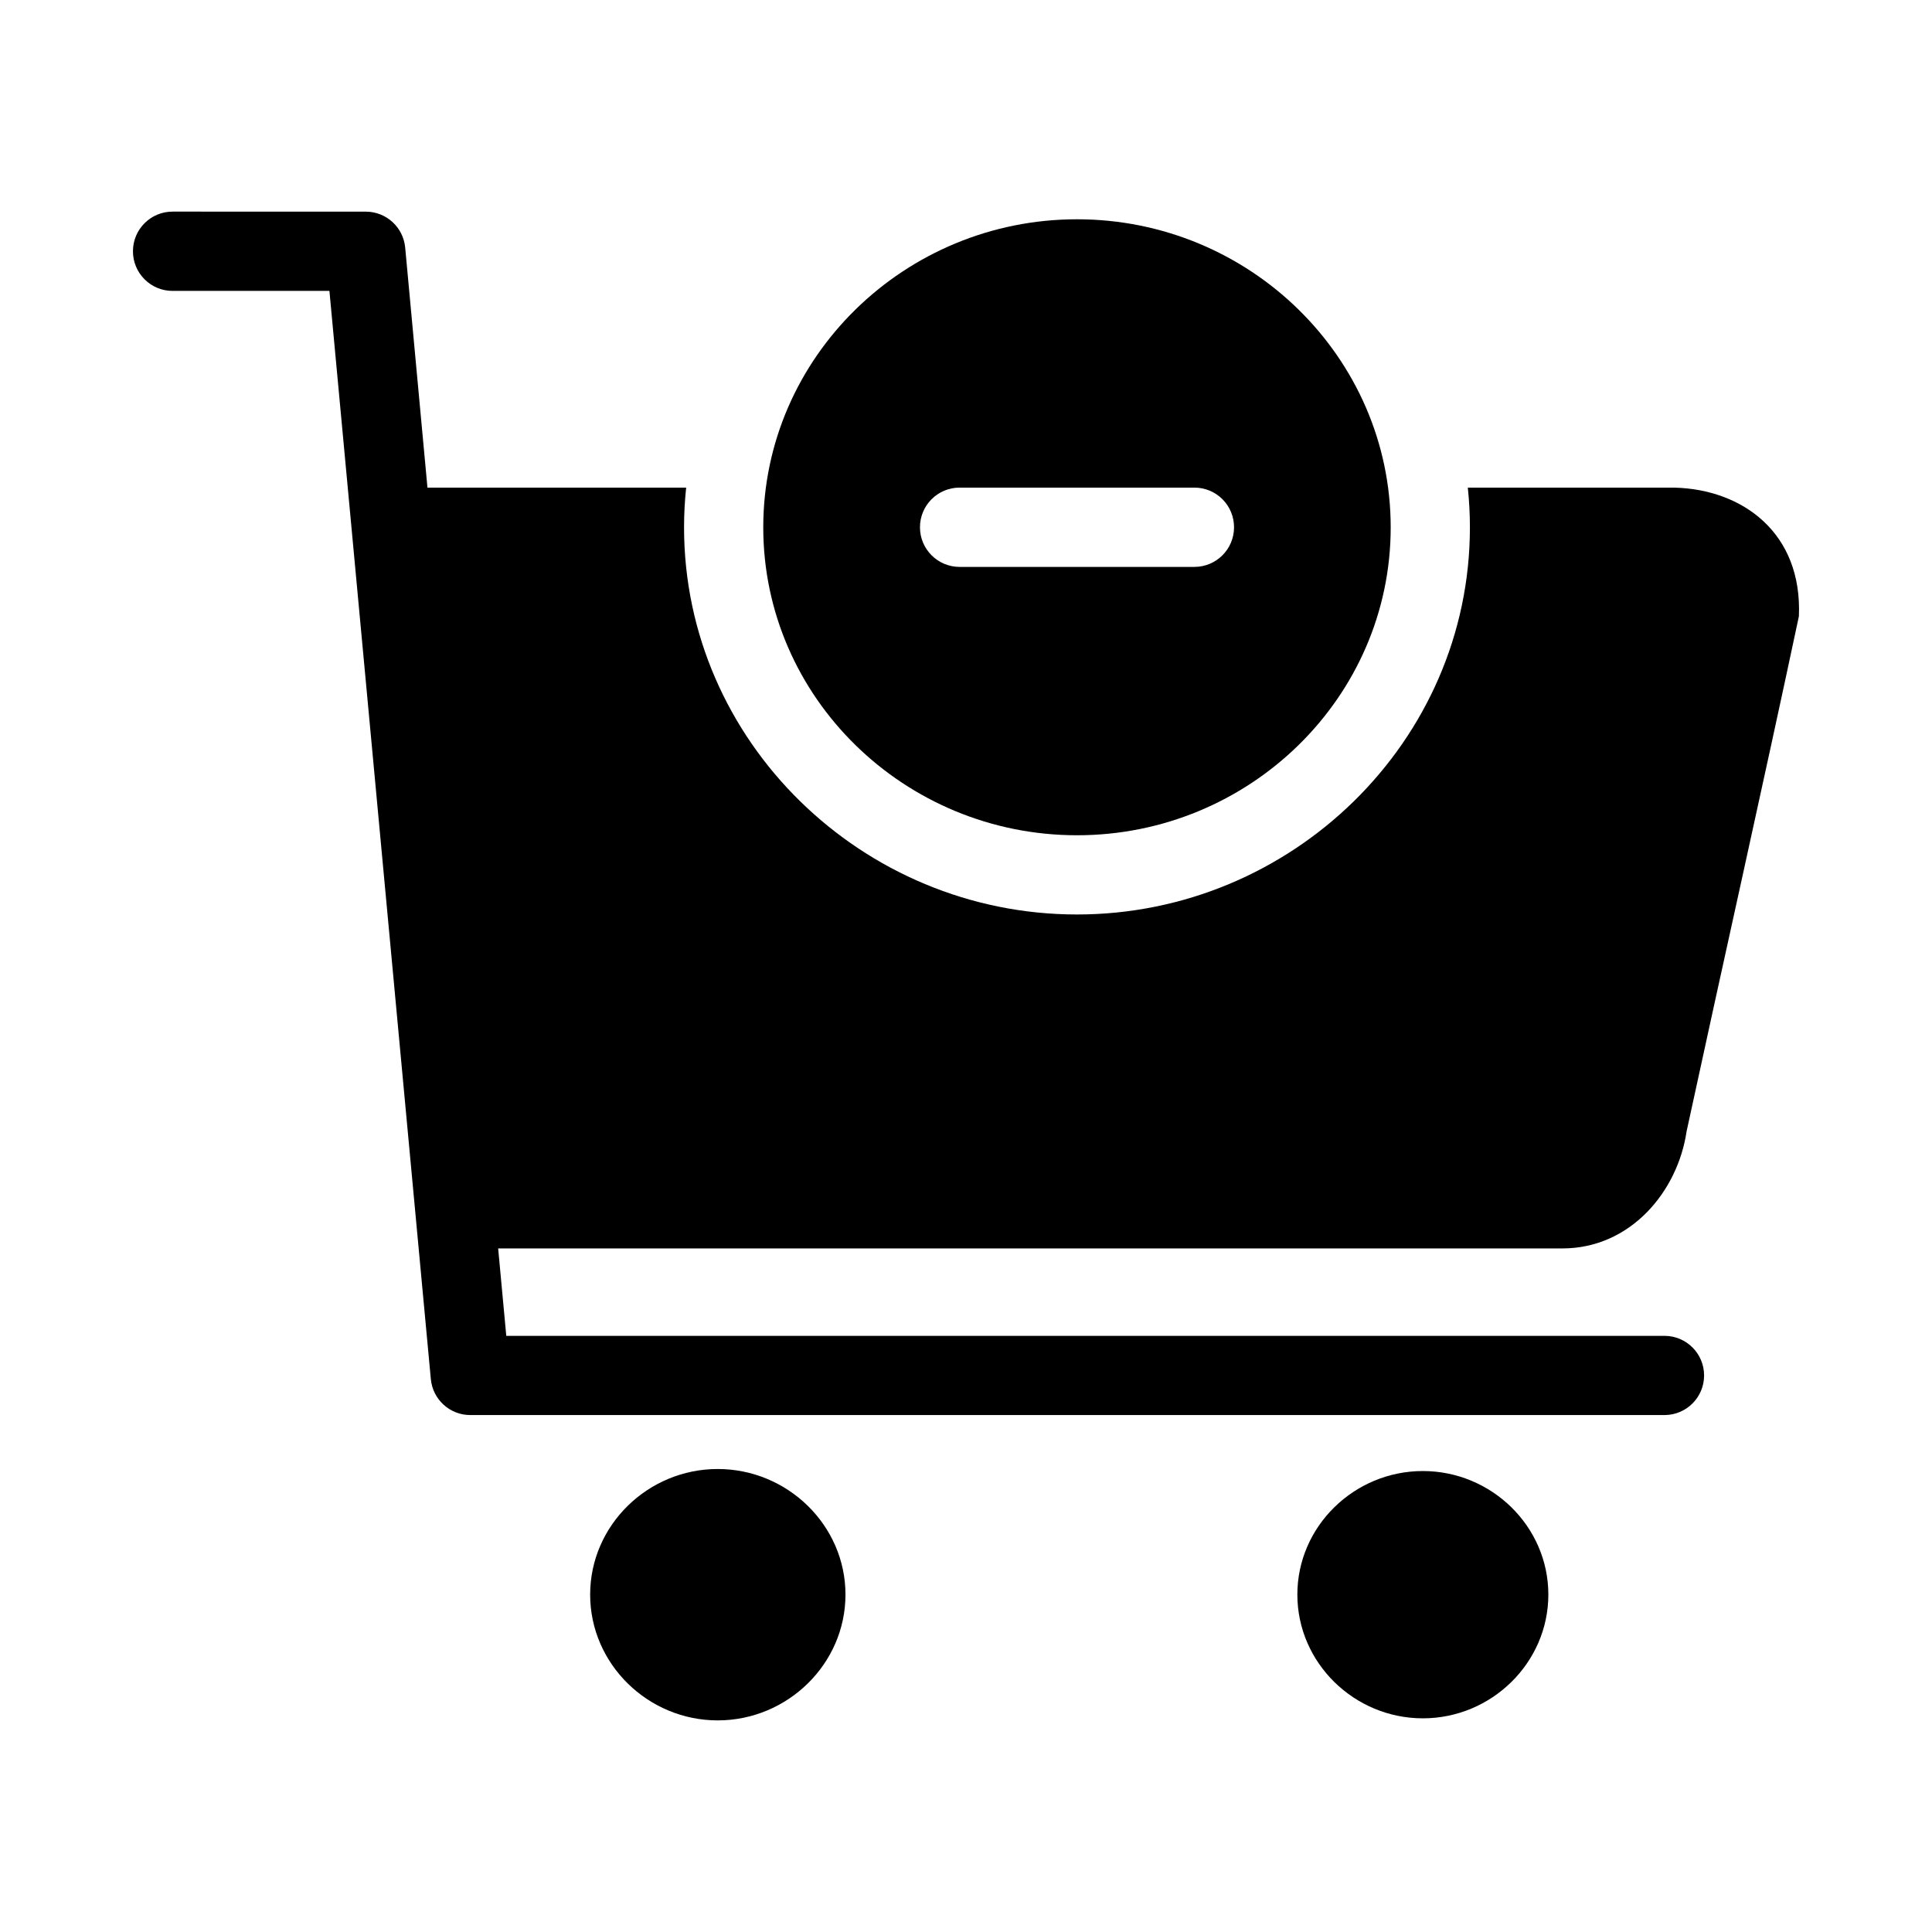
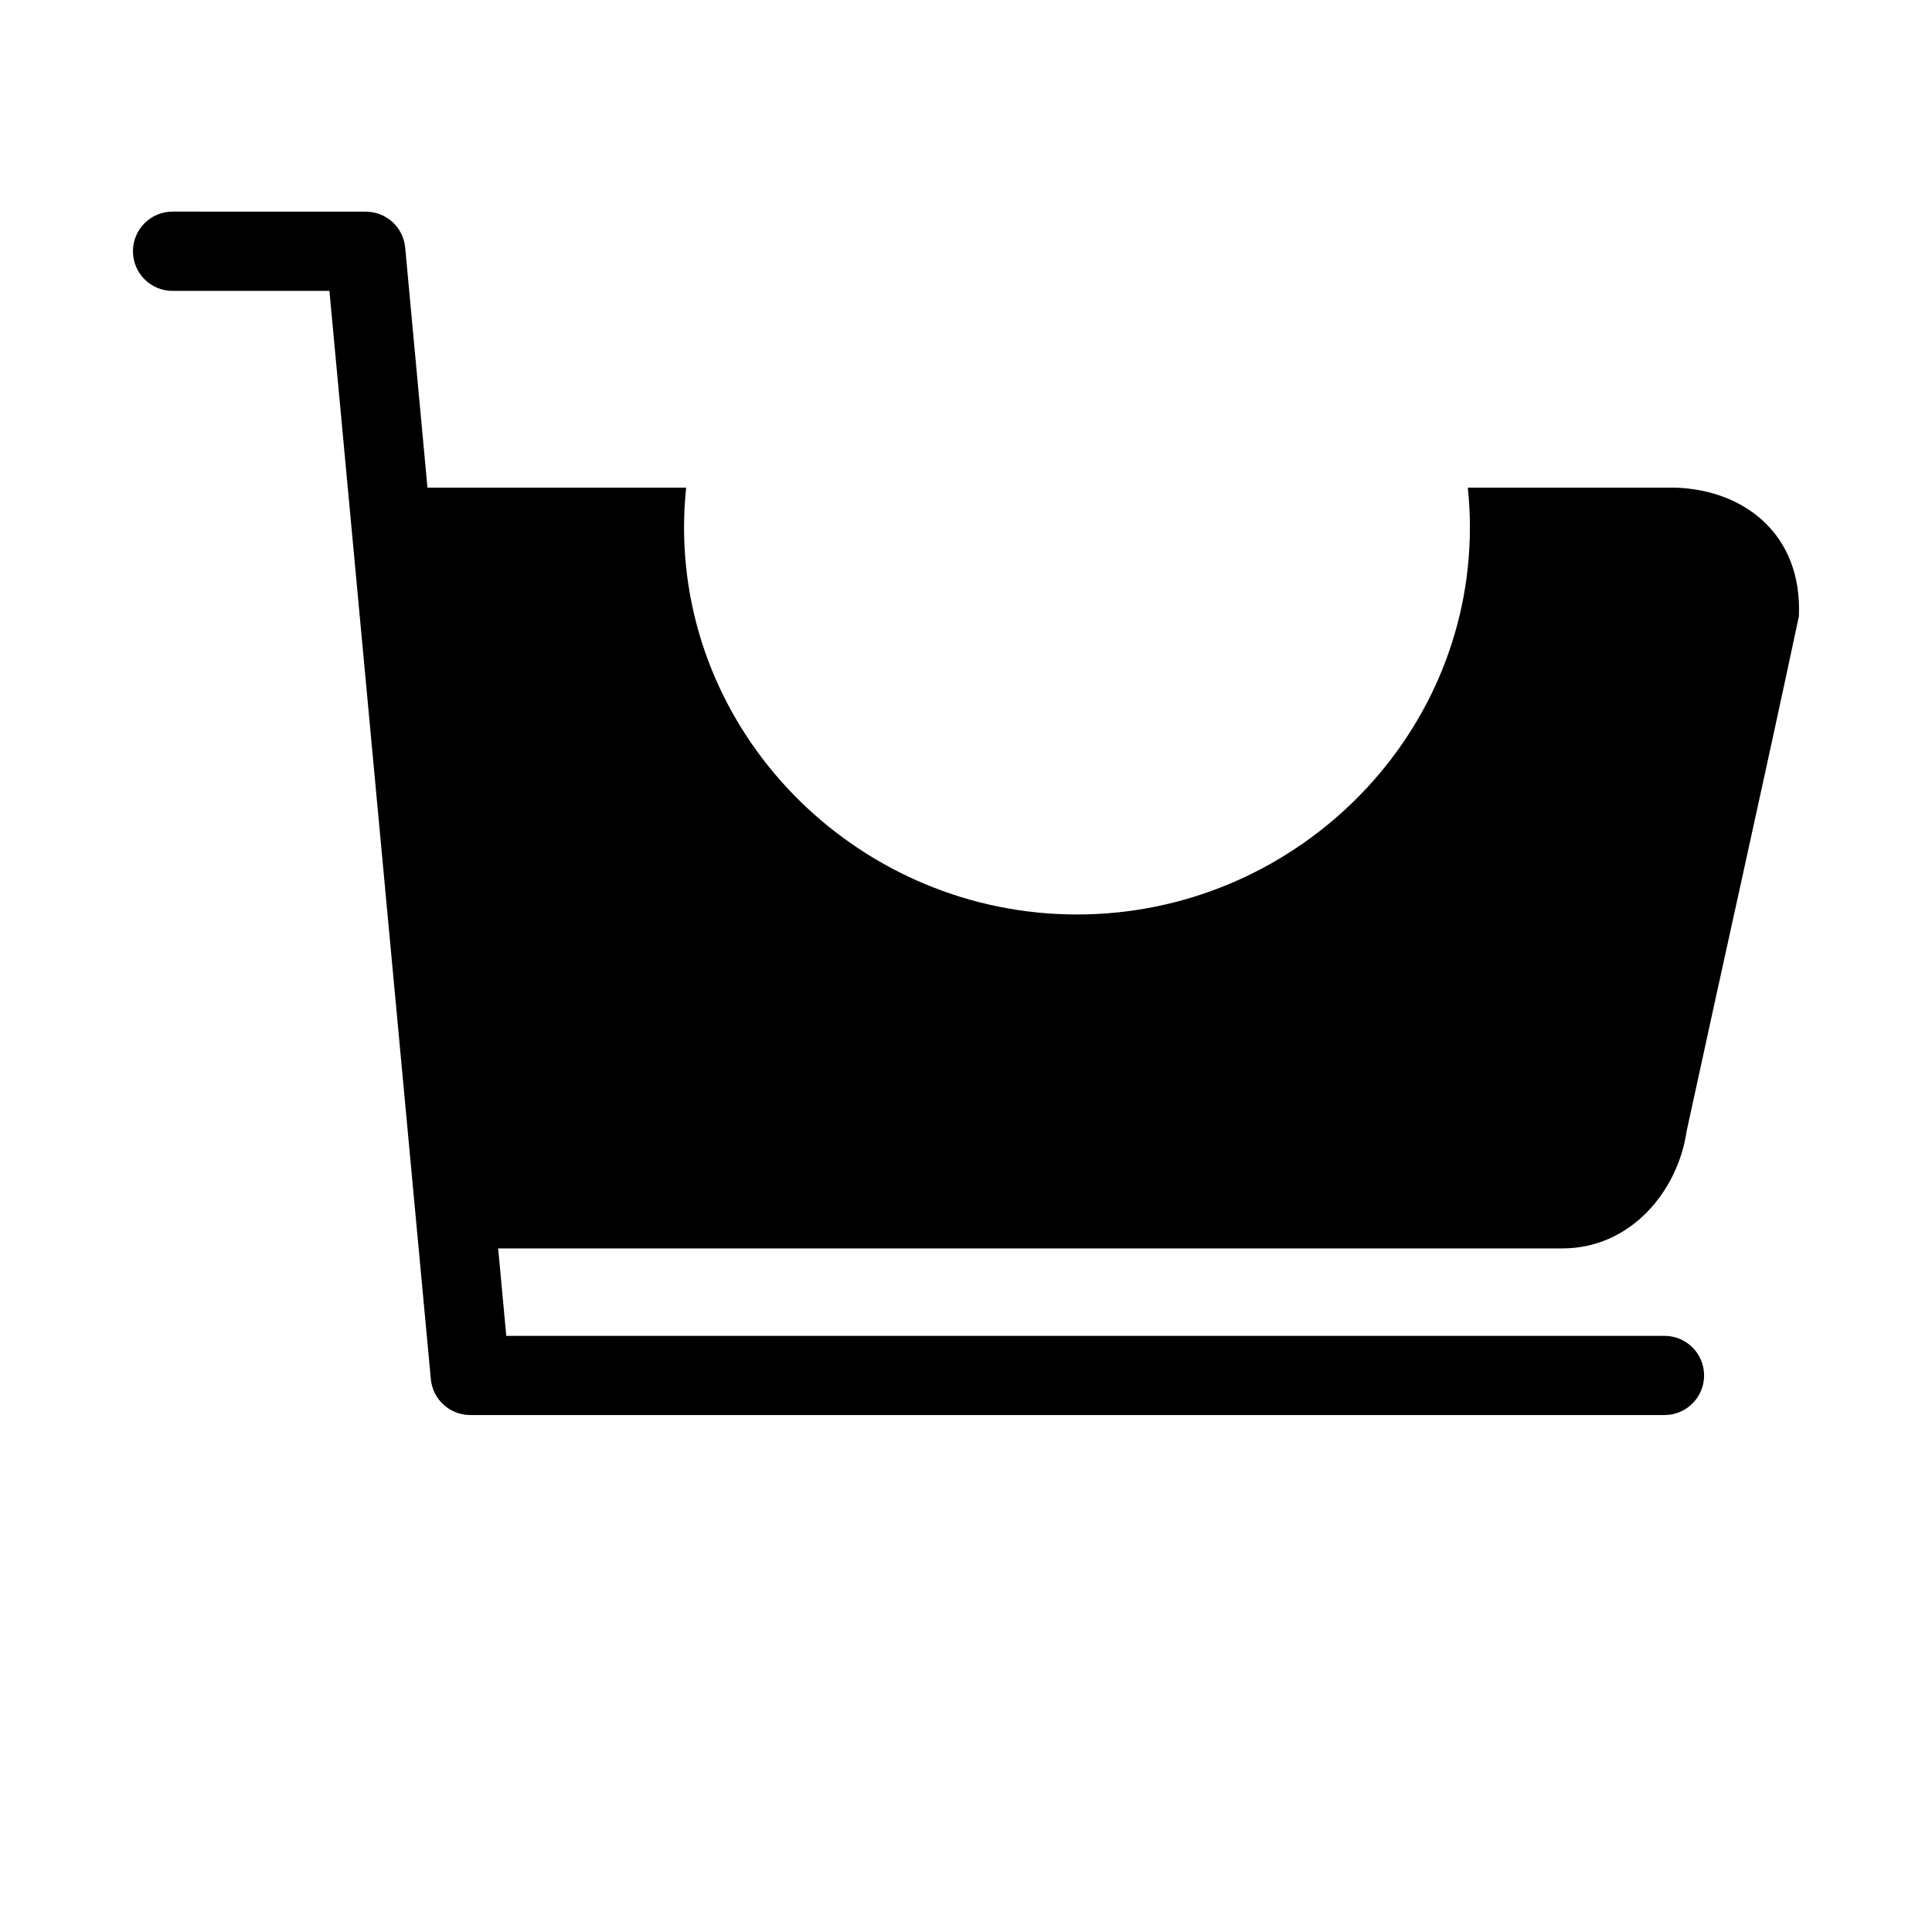
<svg xmlns="http://www.w3.org/2000/svg" fill="#000000" width="800px" height="800px" version="1.1" viewBox="144 144 512 512">
  <g>
-     <path d="m429.42 202.11c-45.684 0-83.148 36.566-83.148 81.652 0 45.086 37.465 81.59 83.148 81.59 45.684 0 83.129-36.504 83.129-81.59 0-45.086-37.445-81.652-83.129-81.652zm-31.141 71.113h62.277c2.789 0.004 5.461 1.117 7.426 3.094 1.965 1.977 3.062 4.656 3.051 7.441-0.012 5.781-4.695 10.465-10.477 10.477h-62.277c-5.781-0.012-10.465-4.695-10.477-10.477-0.012-2.785 1.086-5.465 3.055-7.441 1.965-1.977 4.633-3.09 7.422-3.094z" />
    <path d="m189.77 200.08c-5.805-0.023-10.523 4.672-10.535 10.477-0.023 5.828 4.707 10.559 10.535 10.535h41.531l26.875 288.38c0.5 5.402 5.031 9.535 10.453 9.531h316.52c5.766-0.023 10.434-4.691 10.453-10.453 0.023-5.797-4.66-10.516-10.453-10.535l-306.98-0.004-2.152-23.164h282.02c18.074 0 30.578-15.098 32.922-30.996 9.84-45.5 20.105-91.059 29.766-136.53 0.949-22.172-15.012-33.609-32.859-34.09h-54.879c0.363 3.465 0.555 6.981 0.555 10.535 0 56.707-47.254 102.58-104.12 102.58-56.867 0-104.14-45.867-104.14-102.58 0-3.559 0.191-7.07 0.555-10.535h-68.555l-5.902-63.613c-0.5-5.41-5.043-9.543-10.477-9.531z" />
-     <path d="m521.07 533.84c-18.176 0-33.258 14.652-33.258 32.742 0 18.094 15.082 32.793 33.258 32.793 18.176 0 33.258-14.703 33.258-32.793 0-18.094-15.082-32.742-33.258-32.742z" />
-     <path d="m334.2 533.3c-18.473 0-33.805 14.895-33.805 33.285s15.332 33.336 33.805 33.336c18.473 0 33.859-14.945 33.859-33.336s-15.383-33.285-33.859-33.285z" />
  </g>
</svg>